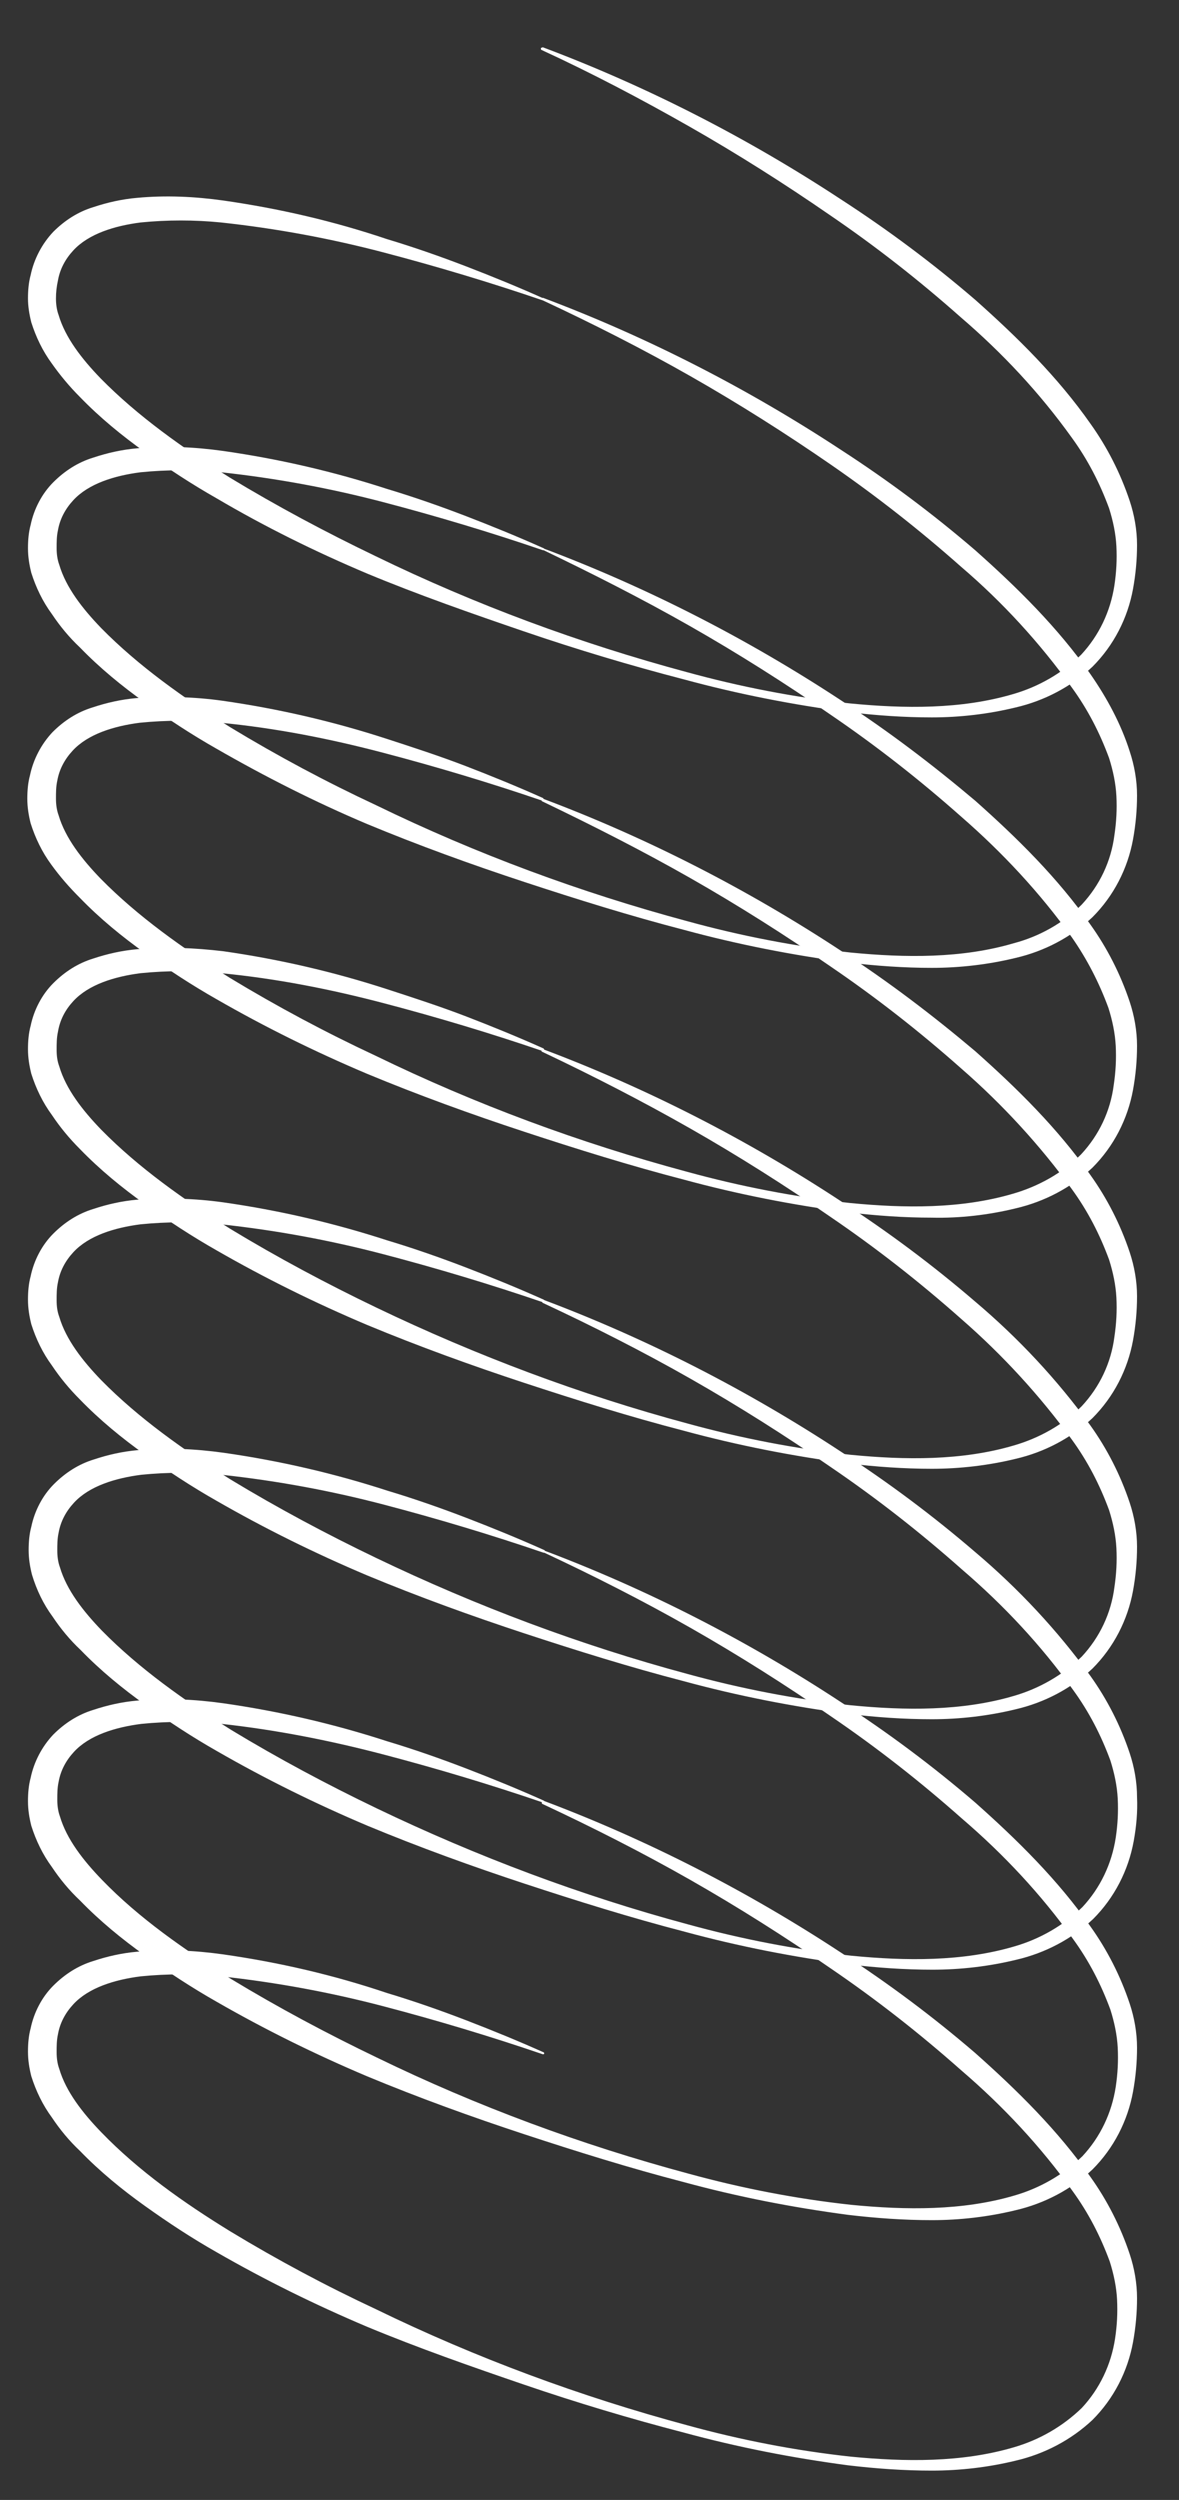
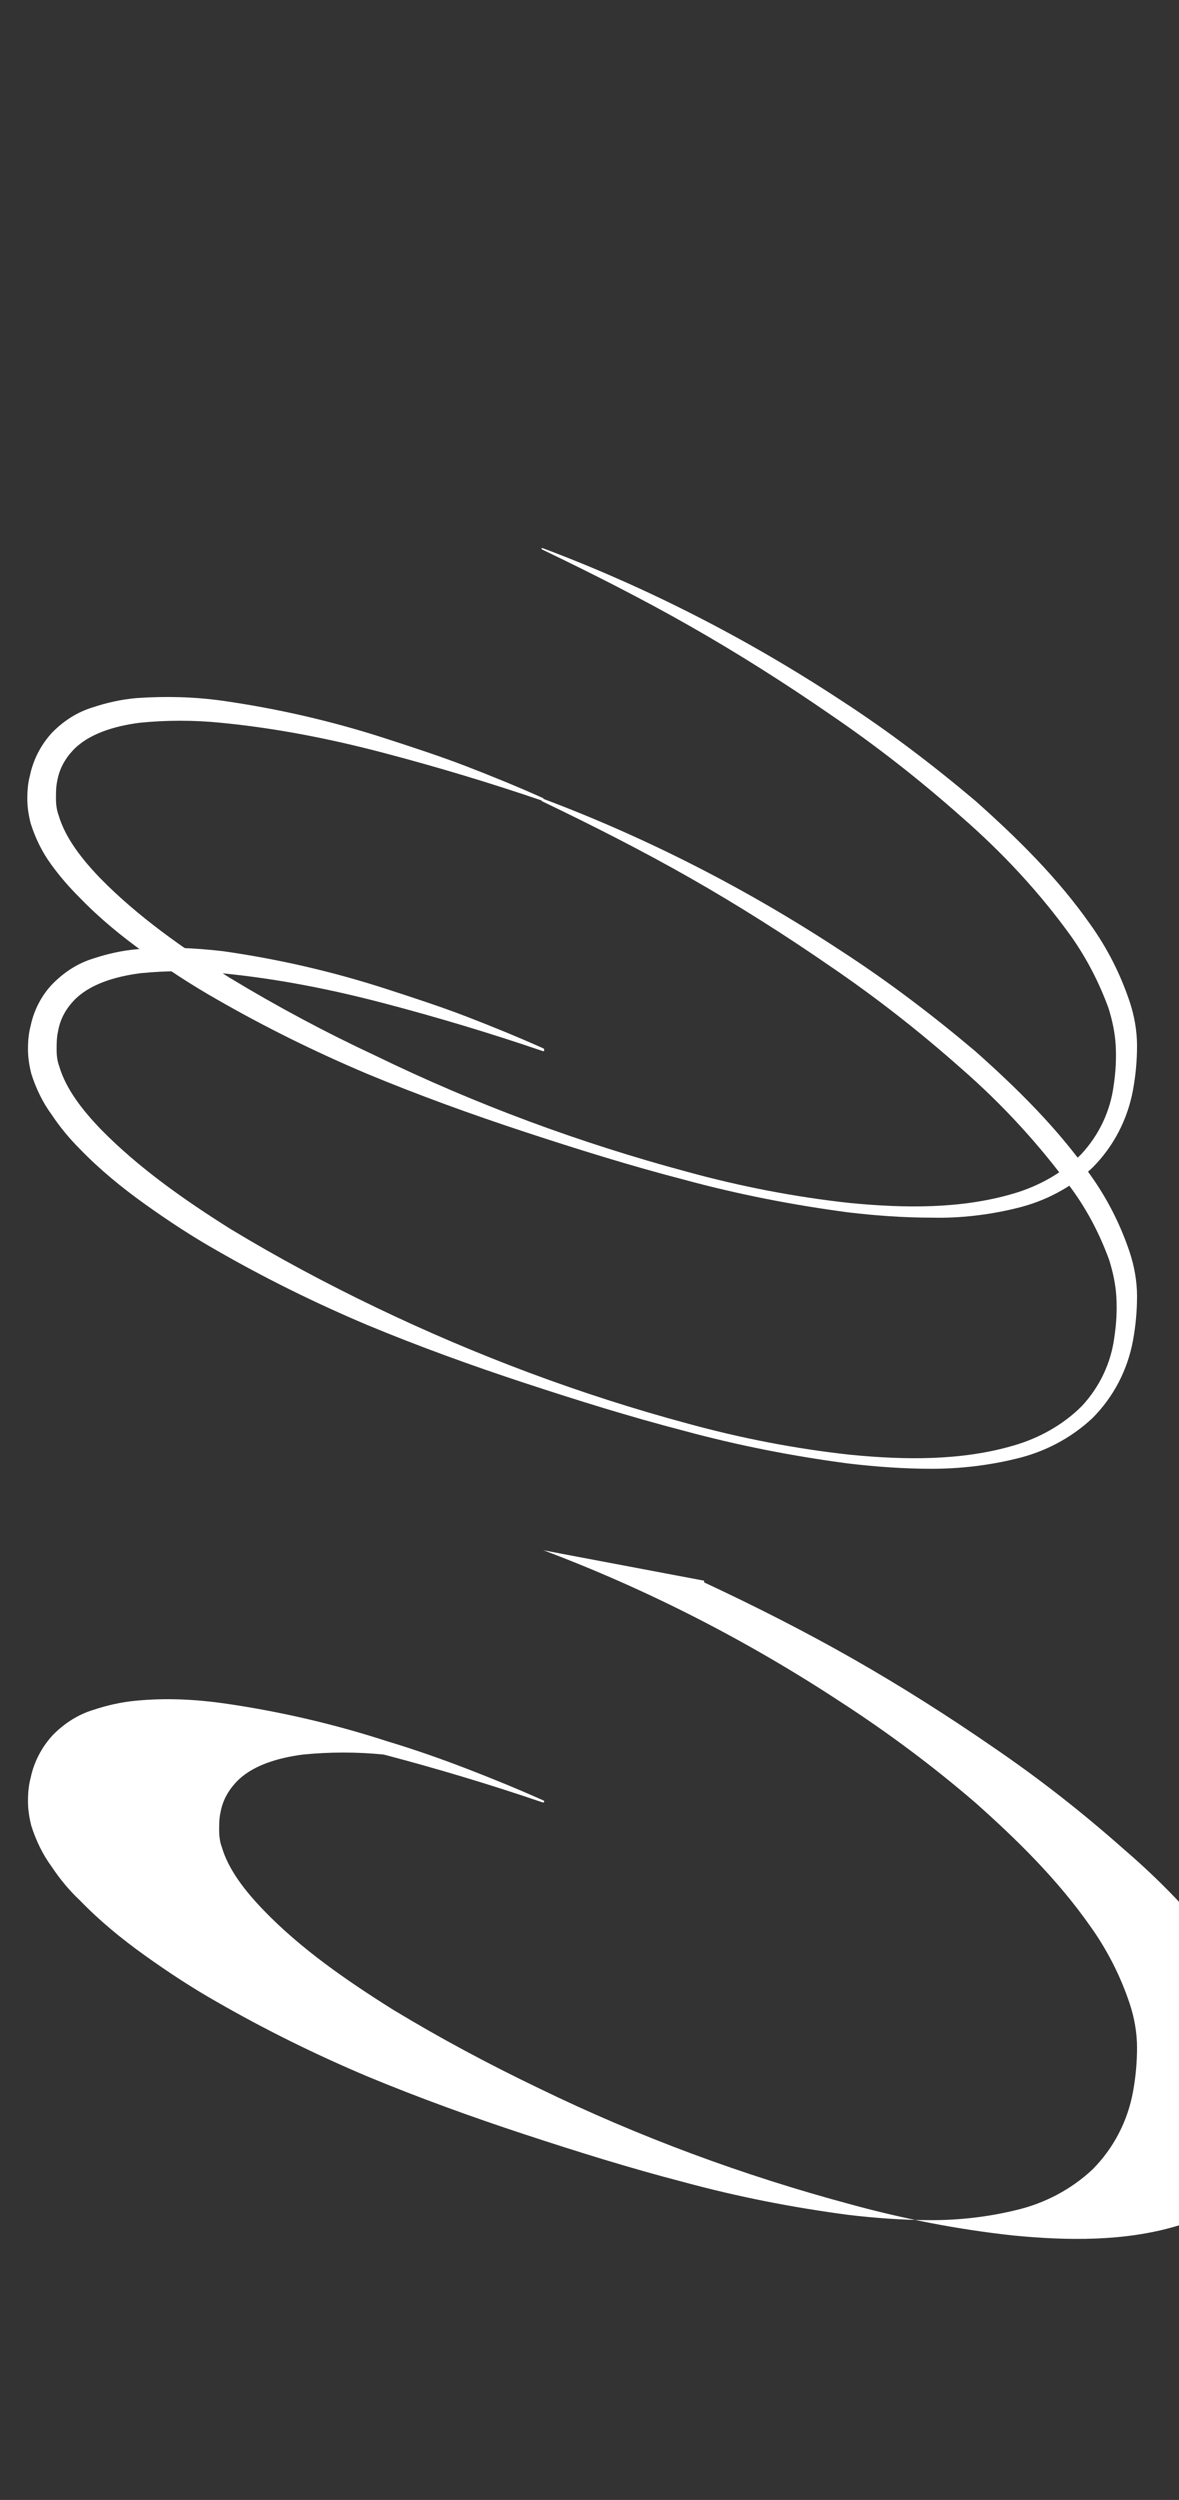
<svg xmlns="http://www.w3.org/2000/svg" version="1.1" id="Capa_1" x="0px" y="0px" viewBox="0 0 177 375.3" style="enable-background:new 0 0 177 375.3;" xml:space="preserve">
  <rect x="0" y="0" width="177" height="375.3" fill="#333333" stroke="none" />
  <style type="text/css">
	.st0{fill:#FFFFFF;}
</style>
-   <path class="st0" d="M81.5,270.3c15.7,5.9,30.7,13.6,44.7,22.8c7.1,4.6,13.8,9.6,20.2,15.1c6.3,5.6,12.4,11.6,17.3,18.6  c2.5,3.5,4.5,7.4,5.9,11.6c0.7,2.1,1.1,4.4,1.1,6.6c0,2.2-0.2,4.4-0.6,6.6c-0.8,4.4-2.9,8.5-6.1,11.7c-3.2,3-7.2,5.1-11.5,6.1  c-4.1,1-8.4,1.5-12.6,1.5c-4.2,0-8.4-0.3-12.6-0.8c-8.3-1.1-16.5-2.7-24.6-4.9c-8.1-2.1-16.1-4.5-24-7.2s-15.9-5.5-23.6-8.7  c-7.8-3.3-15.3-7-22.6-11.2c-3.7-2.1-7.2-4.4-10.7-6.9c-3.5-2.5-6.8-5.2-9.8-8.3c-1.6-1.5-3-3.2-4.2-5c-1.4-1.9-2.4-4-3.1-6.2  c-0.3-1.2-0.5-2.4-0.5-3.7c0-1.2,0.1-2.4,0.4-3.5c0.5-2.4,1.7-4.7,3.4-6.4c1.7-1.7,3.7-3,6-3.7c2.1-0.7,4.3-1.2,6.6-1.4  c4.3-0.4,8.6-0.2,12.9,0.4c8.4,1.2,16.6,3.1,24.6,5.8c4,1.2,8,2.6,11.9,4.1c3.9,1.5,7.8,3.1,11.6,4.8c0.1,0,0.1,0.2,0.1,0.2  c0,0.1-0.2,0.1-0.2,0.1c-7.9-2.7-15.9-5.1-23.9-7.2c-8-2.1-16.1-3.6-24.4-4.5c-4-0.4-8.1-0.4-12.1,0c-3.9,0.5-7.8,1.7-10.1,4.2  c-1.2,1.3-2,2.8-2.3,4.5c-0.2,0.9-0.2,1.8-0.2,2.7c0,0.8,0.1,1.7,0.4,2.5c1,3.4,3.5,6.6,6.3,9.5c5.6,5.8,12.4,10.6,19.4,14.9  c7.1,4.3,14.4,8.2,21.9,11.7c15,7.3,30.7,13.1,46.7,17.4c8,2.2,16.2,3.8,24.5,4.7c8.2,0.8,16.7,0.9,24.5-1.4  c3.8-1.1,7.3-3.1,10.2-5.9c2.7-2.9,4.4-6.5,5-10.4c0.3-2,0.4-3.9,0.3-5.9c-0.1-1.9-0.5-3.8-1.1-5.7c-1.4-3.8-3.2-7.3-5.6-10.6  c-4.8-6.7-10.4-12.7-16.7-18.1c-6.2-5.5-12.7-10.6-19.6-15.3c-6.8-4.7-13.9-9.2-21.1-13.3c-7.2-4.1-14.7-7.9-22.2-11.4  c-0.1-0.1-0.1-0.2,0-0.3C81.3,270.3,81.4,270.3,81.5,270.3L81.5,270.3z" />
-   <path class="st0" d="M81.5,232.7c15.7,5.9,30.7,13.6,44.7,22.8c7.1,4.6,13.8,9.6,20.2,15.1c6.3,5.6,12.4,11.6,17.3,18.6  c2.5,3.5,4.5,7.4,5.9,11.6c0.7,2.1,1.1,4.4,1.1,6.6c0,2.2-0.2,4.4-0.6,6.6c-0.8,4.4-2.9,8.5-6.1,11.7c-3.2,3-7.2,5.1-11.5,6.1  c-4.1,1-8.4,1.5-12.6,1.5c-4.2,0-8.4-0.3-12.6-0.8c-8.3-1.1-16.5-2.7-24.6-4.9c-8.1-2.1-16.1-4.6-24-7.2c-7.9-2.6-15.9-5.5-23.6-8.7  c-7.8-3.3-15.3-7-22.6-11.2c-3.7-2.1-7.2-4.4-10.7-6.9c-3.5-2.5-6.8-5.2-9.8-8.3c-1.6-1.5-3-3.2-4.2-5c-1.4-1.9-2.4-4-3.1-6.2  c-0.3-1.2-0.5-2.4-0.5-3.7c0-1.2,0.1-2.4,0.4-3.5c0.5-2.4,1.7-4.7,3.4-6.5c1.7-1.7,3.7-3,6-3.7c2.1-0.7,4.3-1.2,6.6-1.4  c4.3-0.4,8.6-0.2,12.9,0.4c8.4,1.2,16.6,3.1,24.6,5.7c4,1.2,8,2.6,11.9,4.1c3.9,1.5,7.8,3.1,11.6,4.8c0.1,0,0.1,0.2,0.1,0.2  c0,0.1-0.2,0.1-0.2,0.1l0,0c-7.9-2.7-15.9-5.1-23.9-7.2c-8-2.1-16.1-3.7-24.3-4.6c-4-0.4-8.1-0.4-12.1,0c-3.9,0.5-7.8,1.7-10.1,4.2  c-1.2,1.3-2,2.8-2.3,4.5c-0.2,0.9-0.2,1.8-0.2,2.7c0,0.8,0.1,1.7,0.4,2.5c1,3.4,3.5,6.6,6.3,9.5c5.6,5.8,12.4,10.5,19.4,14.9  c7.1,4.3,14.4,8.2,21.9,11.8c15,7.3,30.7,13.1,46.7,17.4c8,2.2,16.2,3.8,24.5,4.7c8.2,0.8,16.7,0.9,24.5-1.4  c3.8-1.1,7.3-3.1,10.2-5.9c2.7-2.9,4.4-6.5,5-10.4c0.3-2,0.4-3.9,0.3-5.9c-0.1-1.9-0.5-3.8-1.1-5.7c-1.4-3.8-3.2-7.3-5.6-10.6  c-4.8-6.7-10.4-12.7-16.7-18.1c-6.2-5.5-12.7-10.6-19.6-15.3c-6.8-4.7-13.9-9.2-21.1-13.3c-7.2-4.1-14.7-7.9-22.2-11.4  c-0.1,0-0.1-0.2-0.1-0.3c0,0,0,0,0,0C81.3,232.7,81.4,232.7,81.5,232.7C81.5,232.7,81.5,232.7,81.5,232.7z" />
-   <path class="st0" d="M81.5,195.1c15.7,5.9,30.7,13.6,44.7,22.8c7.1,4.6,13.8,9.6,20.2,15.1c6.5,5.5,12.3,11.7,17.3,18.6  c2.5,3.5,4.5,7.4,5.9,11.6c0.7,2.1,1.1,4.4,1.1,6.6c0.1,2.2-0.1,4.4-0.5,6.6c-0.8,4.4-2.9,8.5-6.1,11.7c-3.2,3-7.2,5.1-11.5,6.1  c-4.1,1-8.4,1.5-12.6,1.5c-4.2,0-8.4-0.3-12.6-0.8c-8.3-1.1-16.5-2.7-24.6-4.9c-8.1-2.1-16.1-4.6-24-7.2c-7.9-2.6-15.9-5.5-23.6-8.7  c-7.8-3.3-15.3-7-22.6-11.2c-3.7-2.1-7.2-4.4-10.7-6.9c-3.5-2.5-6.8-5.2-9.8-8.3c-1.6-1.5-3-3.2-4.2-5c-1.4-1.9-2.4-4-3.1-6.3  c-0.3-1.2-0.5-2.4-0.5-3.7c0-1.2,0.1-2.4,0.4-3.5c0.5-2.4,1.7-4.7,3.4-6.4c1.7-1.7,3.7-3,6-3.7c2.1-0.7,4.3-1.2,6.6-1.4  c4.3-0.4,8.6-0.2,12.9,0.4c8.4,1.2,16.6,3.1,24.6,5.7c4,1.2,8,2.6,11.9,4.1c3.9,1.5,7.8,3.1,11.6,4.8c0.1,0,0.1,0.2,0.1,0.3  c0,0.1-0.1,0.1-0.2,0.1c-7.9-2.7-15.9-5.1-23.9-7.2c-8-2.1-16.1-3.6-24.4-4.5c-4-0.4-8.1-0.4-12.1,0c-3.9,0.5-7.8,1.7-10.1,4.2  c-1.2,1.3-2,2.8-2.3,4.5c-0.2,0.9-0.2,1.8-0.2,2.7c0,0.8,0.1,1.7,0.4,2.5c1,3.4,3.5,6.6,6.3,9.5c5.6,5.7,12.4,10.5,19.4,14.9  c7.1,4.3,14.4,8.2,21.9,11.8c15,7.2,30.7,13.1,46.7,17.4c8,2.2,16.2,3.8,24.5,4.7c8.2,0.8,16.7,0.9,24.5-1.4  c3.8-1.1,7.3-3.1,10.2-5.9c2.7-2.9,4.4-6.5,5-10.4c0.3-2,0.4-3.9,0.3-5.9c-0.1-1.9-0.5-3.8-1.1-5.7c-1.4-3.8-3.2-7.3-5.6-10.6  c-4.8-6.7-10.4-12.7-16.7-18.1c-6.2-5.5-12.7-10.6-19.6-15.3c-6.8-4.7-13.9-9.2-21.1-13.3s-14.7-7.9-22.2-11.4  c-0.1,0-0.1-0.2-0.1-0.3c0,0,0,0,0,0C81.3,195.1,81.4,195.1,81.5,195.1C81.5,195.1,81.5,195.1,81.5,195.1z" />
-   <path class="st0" d="M81.5,157.5c15.7,5.9,30.7,13.6,44.7,22.8c7.1,4.6,13.8,9.6,20.2,15.1c6.5,5.5,12.3,11.7,17.3,18.6  c2.5,3.5,4.5,7.4,5.9,11.6c0.7,2.1,1.1,4.4,1.1,6.6c0,2.2-0.2,4.4-0.6,6.6c-0.8,4.4-2.9,8.5-6.1,11.7c-3.2,3-7.2,5.1-11.5,6.1  c-4.1,1-8.4,1.5-12.6,1.5c-4.2,0-8.4-0.3-12.6-0.8c-8.3-1.1-16.5-2.7-24.6-4.9c-8.1-2.1-16.1-4.6-24-7.2s-15.9-5.5-23.6-8.7  c-7.8-3.3-15.3-7-22.6-11.2c-3.7-2.1-7.2-4.4-10.7-6.9c-3.5-2.5-6.8-5.2-9.8-8.3c-1.6-1.6-3-3.3-4.2-5.1c-1.4-1.9-2.4-4-3.1-6.2  c-0.3-1.2-0.5-2.4-0.5-3.7c0-1.2,0.1-2.4,0.4-3.5c0.5-2.4,1.7-4.7,3.4-6.4c1.7-1.7,3.7-3,6-3.7c2.1-0.7,4.3-1.2,6.6-1.4  c4.3-0.3,8.6-0.2,12.9,0.4c8.4,1.2,16.6,3.1,24.6,5.7c4,1.2,8,2.6,11.9,4.1c3.9,1.5,7.8,3.1,11.6,4.8c0.1,0,0.1,0.2,0.1,0.3  c0,0.1-0.1,0.1-0.2,0.1c-7.9-2.7-15.9-5.1-23.9-7.2c-8-2.1-16.1-3.6-24.4-4.5c-4-0.4-8.1-0.4-12.1,0c-3.9,0.5-7.8,1.7-10.1,4.2  c-1.2,1.3-2,2.8-2.3,4.5c-0.2,0.9-0.2,1.8-0.2,2.7c0,0.9,0.1,1.7,0.4,2.5c1,3.4,3.5,6.6,6.3,9.5c5.6,5.7,12.4,10.5,19.4,14.9  c7.1,4.3,14.4,8.2,21.9,11.8c15,7.2,30.7,13.1,46.7,17.4c8,2.2,16.2,3.8,24.5,4.7c8.2,0.8,16.7,0.9,24.5-1.4  c3.8-1.1,7.3-3.1,10.2-5.9c2.7-2.9,4.4-6.5,4.9-10.4c0.3-2,0.4-3.9,0.3-5.9c-0.1-1.9-0.5-3.8-1.1-5.7c-1.4-3.8-3.2-7.3-5.6-10.6  c-4.8-6.6-10.4-12.7-16.6-18.1c-6.2-5.5-12.7-10.6-19.6-15.3c-6.8-4.7-13.9-9.2-21.1-13.3s-14.6-7.9-22.2-11.5  c-0.1,0-0.1-0.1-0.1-0.2c0,0,0,0,0,0C81.3,157.5,81.4,157.5,81.5,157.5z" />
+   <path class="st0" d="M81.5,232.7c15.7,5.9,30.7,13.6,44.7,22.8c7.1,4.6,13.8,9.6,20.2,15.1c6.3,5.6,12.4,11.6,17.3,18.6  c2.5,3.5,4.5,7.4,5.9,11.6c0.7,2.1,1.1,4.4,1.1,6.6c0,2.2-0.2,4.4-0.6,6.6c-0.8,4.4-2.9,8.5-6.1,11.7c-3.2,3-7.2,5.1-11.5,6.1  c-4.1,1-8.4,1.5-12.6,1.5c-4.2,0-8.4-0.3-12.6-0.8c-8.3-1.1-16.5-2.7-24.6-4.9c-8.1-2.1-16.1-4.6-24-7.2c-7.9-2.6-15.9-5.5-23.6-8.7  c-7.8-3.3-15.3-7-22.6-11.2c-3.7-2.1-7.2-4.4-10.7-6.9c-3.5-2.5-6.8-5.2-9.8-8.3c-1.6-1.5-3-3.2-4.2-5c-1.4-1.9-2.4-4-3.1-6.2  c-0.3-1.2-0.5-2.4-0.5-3.7c0-1.2,0.1-2.4,0.4-3.5c0.5-2.4,1.7-4.7,3.4-6.5c1.7-1.7,3.7-3,6-3.7c2.1-0.7,4.3-1.2,6.6-1.4  c4.3-0.4,8.6-0.2,12.9,0.4c8.4,1.2,16.6,3.1,24.6,5.7c4,1.2,8,2.6,11.9,4.1c3.9,1.5,7.8,3.1,11.6,4.8c0.1,0,0.1,0.2,0.1,0.2  c0,0.1-0.2,0.1-0.2,0.1l0,0c-7.9-2.7-15.9-5.1-23.9-7.2c-4-0.4-8.1-0.4-12.1,0c-3.9,0.5-7.8,1.7-10.1,4.2  c-1.2,1.3-2,2.8-2.3,4.5c-0.2,0.9-0.2,1.8-0.2,2.7c0,0.8,0.1,1.7,0.4,2.5c1,3.4,3.5,6.6,6.3,9.5c5.6,5.8,12.4,10.5,19.4,14.9  c7.1,4.3,14.4,8.2,21.9,11.8c15,7.3,30.7,13.1,46.7,17.4c8,2.2,16.2,3.8,24.5,4.7c8.2,0.8,16.7,0.9,24.5-1.4  c3.8-1.1,7.3-3.1,10.2-5.9c2.7-2.9,4.4-6.5,5-10.4c0.3-2,0.4-3.9,0.3-5.9c-0.1-1.9-0.5-3.8-1.1-5.7c-1.4-3.8-3.2-7.3-5.6-10.6  c-4.8-6.7-10.4-12.7-16.7-18.1c-6.2-5.5-12.7-10.6-19.6-15.3c-6.8-4.7-13.9-9.2-21.1-13.3c-7.2-4.1-14.7-7.9-22.2-11.4  c-0.1,0-0.1-0.2-0.1-0.3c0,0,0,0,0,0C81.3,232.7,81.4,232.7,81.5,232.7C81.5,232.7,81.5,232.7,81.5,232.7z" />
  <path class="st0" d="M81.5,119.9c15.7,5.9,30.7,13.6,44.7,22.8c7.1,4.6,13.8,9.7,20.2,15.1c6.3,5.6,12.4,11.6,17.3,18.6  c2.5,3.5,4.5,7.4,5.9,11.6c0.7,2.1,1.1,4.4,1.1,6.6c0,2.2-0.2,4.4-0.6,6.6c-0.8,4.4-2.9,8.5-6.1,11.7c-3.2,3-7.2,5.1-11.5,6.1  c-4.1,1-8.4,1.5-12.6,1.5c-4.2,0-8.4-0.3-12.6-0.8c-8.3-1.1-16.5-2.7-24.6-4.9c-8.1-2.1-16.1-4.6-24-7.2s-15.9-5.5-23.6-8.7  c-7.8-3.3-15.3-7-22.6-11.2c-3.7-2.1-7.2-4.4-10.7-6.9c-3.5-2.5-6.8-5.2-9.8-8.3c-1.6-1.6-3-3.3-4.2-5.1c-1.4-1.9-2.4-4-3.1-6.2  c-0.3-1.2-0.5-2.4-0.5-3.7c0-1.2,0.1-2.4,0.4-3.5c0.5-2.4,1.7-4.7,3.4-6.4c1.7-1.7,3.7-3,6-3.7c2.1-0.7,4.3-1.2,6.6-1.4  c4.3-0.4,8.6-0.2,12.9,0.3c8.4,1.2,16.6,3.1,24.6,5.7c4,1.3,8,2.6,11.9,4.1c3.9,1.5,7.8,3.1,11.6,4.8c0.1,0.1,0.1,0.2,0.1,0.3  c0,0.1-0.1,0.1-0.2,0.1c-7.9-2.7-15.9-5.1-23.9-7.2c-8-2.1-16.1-3.7-24.4-4.5c-4-0.4-8.1-0.4-12.1,0c-3.9,0.5-7.8,1.7-10.1,4.2  c-1.2,1.3-2,2.8-2.3,4.6c-0.2,0.9-0.2,1.8-0.2,2.7c0,0.9,0.1,1.7,0.4,2.5c1,3.4,3.5,6.6,6.3,9.5c5.6,5.7,12.4,10.5,19.4,14.9  c7.1,4.3,14.4,8.2,21.9,11.8c15,7.2,30.7,13.1,46.7,17.4c8,2.2,16.2,3.8,24.5,4.7c8.2,0.8,16.7,0.9,24.5-1.4  c3.8-1.1,7.4-3.1,10.2-5.9c2.7-2.9,4.4-6.5,4.9-10.4c0.3-2,0.4-3.9,0.3-5.9c-0.1-1.9-0.5-3.8-1.1-5.7c-1.4-3.8-3.2-7.3-5.6-10.6  c-4.8-6.6-10.4-12.7-16.6-18.1c-6.2-5.5-12.7-10.6-19.6-15.3c-6.8-4.7-13.9-9.2-21.1-13.3c-7.2-4.1-14.7-7.9-22.2-11.5  c-0.1,0-0.1-0.2-0.1-0.3c0,0,0,0,0,0C81.3,119.9,81.4,119.9,81.5,119.9z" />
  <path class="st0" d="M81.5,82.3c15.7,5.9,30.7,13.6,44.7,22.8c7.1,4.6,13.8,9.7,20.2,15.1c6.3,5.6,12.4,11.6,17.3,18.6  c2.5,3.5,4.5,7.4,5.9,11.6c0.7,2.1,1.1,4.4,1.1,6.6c0,2.2-0.2,4.4-0.6,6.6c-0.8,4.4-2.9,8.5-6.1,11.7c-3.2,3-7.2,5.1-11.5,6.1  c-4.1,1-8.4,1.5-12.6,1.4c-4.2,0-8.4-0.3-12.6-0.8c-8.3-1.1-16.5-2.7-24.6-4.9c-8.1-2.1-16.1-4.6-24-7.2s-15.9-5.5-23.6-8.7  c-7.8-3.3-15.3-7-22.6-11.2c-3.7-2.1-7.2-4.4-10.7-6.9c-3.5-2.5-6.8-5.2-9.8-8.3c-1.6-1.6-3-3.2-4.3-5c-1.4-1.9-2.4-4-3.1-6.2  c-0.3-1.2-0.5-2.4-0.5-3.7c0-1.2,0.1-2.4,0.4-3.5c0.5-2.4,1.7-4.7,3.4-6.5c1.7-1.7,3.7-3,6-3.7c2.1-0.7,4.3-1.2,6.6-1.4  c4.3-0.3,8.6-0.2,12.9,0.4c8.4,1.2,16.6,3.1,24.6,5.7c4,1.3,8,2.6,11.9,4.1s7.8,3.1,11.6,4.8c0.1,0,0.1,0.2,0.1,0.3  c0,0.1-0.1,0.1-0.2,0.1c-7.9-2.7-15.9-5.1-23.9-7.2c-8-2.1-16.1-3.7-24.4-4.5c-4-0.4-8.1-0.4-12.1,0c-3.9,0.5-7.8,1.7-10.1,4.2  c-1.2,1.3-2,2.8-2.3,4.5c-0.2,0.9-0.2,1.8-0.2,2.7c0,0.8,0.1,1.7,0.4,2.5c1,3.4,3.5,6.6,6.3,9.5c5.6,5.7,12.4,10.5,19.4,14.9  c7.1,4.3,14.4,8.2,21.9,11.7c15,7.3,30.7,13.1,46.7,17.4c8,2.2,16.2,3.8,24.5,4.7c8.2,0.8,16.7,0.9,24.5-1.4  c3.8-1.1,7.4-3.1,10.2-5.9c2.7-2.9,4.4-6.5,4.9-10.4c0.3-2,0.4-3.9,0.3-5.9c-0.1-1.9-0.5-3.8-1.1-5.7c-1.4-3.8-3.2-7.3-5.5-10.6  c-4.8-6.7-10.4-12.7-16.6-18.1c-6.2-5.5-12.7-10.6-19.6-15.3c-6.8-4.7-13.9-9.2-21.1-13.3s-14.7-7.9-22.2-11.5  c-0.1,0-0.1-0.2-0.1-0.3c0,0,0,0,0,0C81.3,82.3,81.4,82.3,81.5,82.3z" />
-   <path class="st0" d="M81.5,44.7c15.7,5.9,30.7,13.6,44.7,22.8c7.1,4.6,13.8,9.6,20.2,15.1c6.3,5.6,12.4,11.6,17.3,18.6  c2.5,3.6,4.6,7.5,5.9,11.6c0.7,2.1,1.1,4.4,1.1,6.6c0,2.2-0.2,4.4-0.6,6.6c-0.8,4.4-2.9,8.5-6.1,11.7c-3.2,3-7.2,5.1-11.5,6.1  c-4.1,1-8.4,1.5-12.6,1.5c-4.2,0-8.4-0.3-12.6-0.8c-8.3-1.1-16.5-2.7-24.6-4.9c-8.1-2.1-16.1-4.6-24-7.2s-15.9-5.5-23.6-8.7  c-7.8-3.3-15.3-7.1-22.6-11.3c-3.7-2.1-7.2-4.4-10.7-6.9c-3.5-2.5-6.8-5.2-9.8-8.3c-1.6-1.5-3-3.2-4.2-5c-1.4-1.9-2.4-4-3.1-6.2  c-0.3-1.2-0.5-2.4-0.5-3.7c0-1.2,0.1-2.4,0.4-3.5c0.5-2.4,1.7-4.7,3.4-6.4c1.7-1.7,3.7-3,6-3.7c2.1-0.7,4.3-1.2,6.6-1.4  c4.3-0.4,8.6-0.2,12.9,0.4c8.4,1.2,16.6,3.1,24.6,5.7c4,1.2,8,2.6,11.9,4.1c3.9,1.5,7.8,3.1,11.6,4.8c0.1,0,0.1,0.2,0.1,0.2  c0,0.1-0.2,0.1-0.2,0.1c-7.9-2.7-15.9-5.1-23.9-7.2c-8-2.1-16.1-3.6-24.4-4.5c-4-0.4-8.1-0.4-12.1,0c-3.9,0.5-7.8,1.7-10.1,4.2  c-1.2,1.3-2,2.8-2.3,4.5c-0.2,0.9-0.2,1.8-0.2,2.7c0,0.8,0.1,1.7,0.4,2.5c1,3.4,3.5,6.6,6.3,9.5c5.6,5.7,12.4,10.5,19.4,14.9  c7.1,4.3,14.4,8.2,21.9,11.7c15,7.3,30.7,13.1,46.7,17.4c8,2.2,16.2,3.8,24.5,4.7c8.2,0.8,16.7,0.9,24.5-1.4c3.8-1,7.4-3,10.2-5.8  c2.7-2.9,4.4-6.5,4.9-10.4c0.3-2,0.4-3.9,0.3-5.9c-0.1-1.9-0.5-3.8-1.1-5.7c-1.4-3.8-3.2-7.3-5.6-10.6c-4.8-6.7-10.4-12.8-16.6-18.1  c-6.2-5.5-12.7-10.6-19.5-15.3c-6.8-4.7-13.9-9.2-21.1-13.3s-14.7-7.9-22.2-11.4c-0.1-0.1-0.1-0.2,0-0.3  C81.3,44.8,81.4,44.8,81.5,44.7L81.5,44.7z" />
-   <path class="st0" d="M81.5,7.1c15.7,5.9,30.7,13.6,44.7,22.8c7.1,4.6,13.8,9.6,20.2,15.1c6.3,5.6,12.4,11.6,17.3,18.6  c2.5,3.5,4.5,7.4,5.9,11.6c0.7,2.1,1.1,4.4,1.1,6.6c0,2.2-0.2,4.4-0.6,6.6c-0.8,4.4-2.9,8.5-6.1,11.7c-3.2,3-7.2,5.1-11.5,6.1  c-4.1,1-8.4,1.5-12.6,1.5c-4.2,0-8.4-0.3-12.6-0.8c-8.3-1.1-16.5-2.7-24.6-4.9c-8.1-2.1-16.1-4.5-24-7.2s-15.9-5.5-23.6-8.7  c-7.8-3.3-15.3-7-22.6-11.3c-3.7-2.1-7.2-4.4-10.7-6.9c-3.5-2.5-6.8-5.2-9.8-8.3c-1.6-1.6-3-3.3-4.2-5c-1.4-1.9-2.4-4-3.1-6.2  c-0.3-1.2-0.5-2.4-0.5-3.6c0-1.2,0.1-2.4,0.4-3.5c0.5-2.4,1.7-4.7,3.4-6.5c1.7-1.7,3.7-3,6-3.7c2.1-0.7,4.3-1.2,6.6-1.4  c4.3-0.4,8.6-0.2,12.9,0.4c8.4,1.2,16.6,3.1,24.6,5.8c4,1.2,8,2.6,11.9,4.1c3.9,1.5,7.8,3.1,11.6,4.8c0.1,0,0.1,0.2,0.1,0.2  c0,0.1-0.2,0.1-0.2,0.1c-7.9-2.7-15.9-5.1-23.9-7.2c-8-2.1-16.1-3.6-24.4-4.5c-4-0.4-8.1-0.4-12.1,0c-3.9,0.5-7.8,1.7-10.1,4.2  c-1.2,1.3-2,2.8-2.3,4.5c-0.2,0.9-0.3,1.8-0.3,2.7c0,0.8,0.1,1.7,0.4,2.5c1,3.4,3.5,6.6,6.3,9.5c5.6,5.7,12.4,10.5,19.4,14.9  c7.1,4.3,14.4,8.2,21.9,11.8c15,7.3,30.7,13.1,46.7,17.4c8,2.2,16.2,3.8,24.5,4.7c8.2,0.8,16.7,0.9,24.5-1.4  c3.8-1.1,7.3-3.1,10.2-5.9c2.7-2.9,4.4-6.5,5-10.4c0.3-2,0.4-3.9,0.3-5.9c-0.1-1.9-0.5-3.8-1.1-5.7c-1.4-3.8-3.2-7.3-5.6-10.6  c-4.8-6.7-10.4-12.7-16.7-18.1c-6.2-5.5-12.7-10.6-19.6-15.3c-6.8-4.7-13.9-9.2-21.1-13.3S88.9,11,81.3,7.5c-0.1,0-0.1-0.2-0.1-0.3  c0,0,0,0,0,0C81.3,7.2,81.4,7.1,81.5,7.1C81.5,7.1,81.5,7.1,81.5,7.1z" />
</svg>